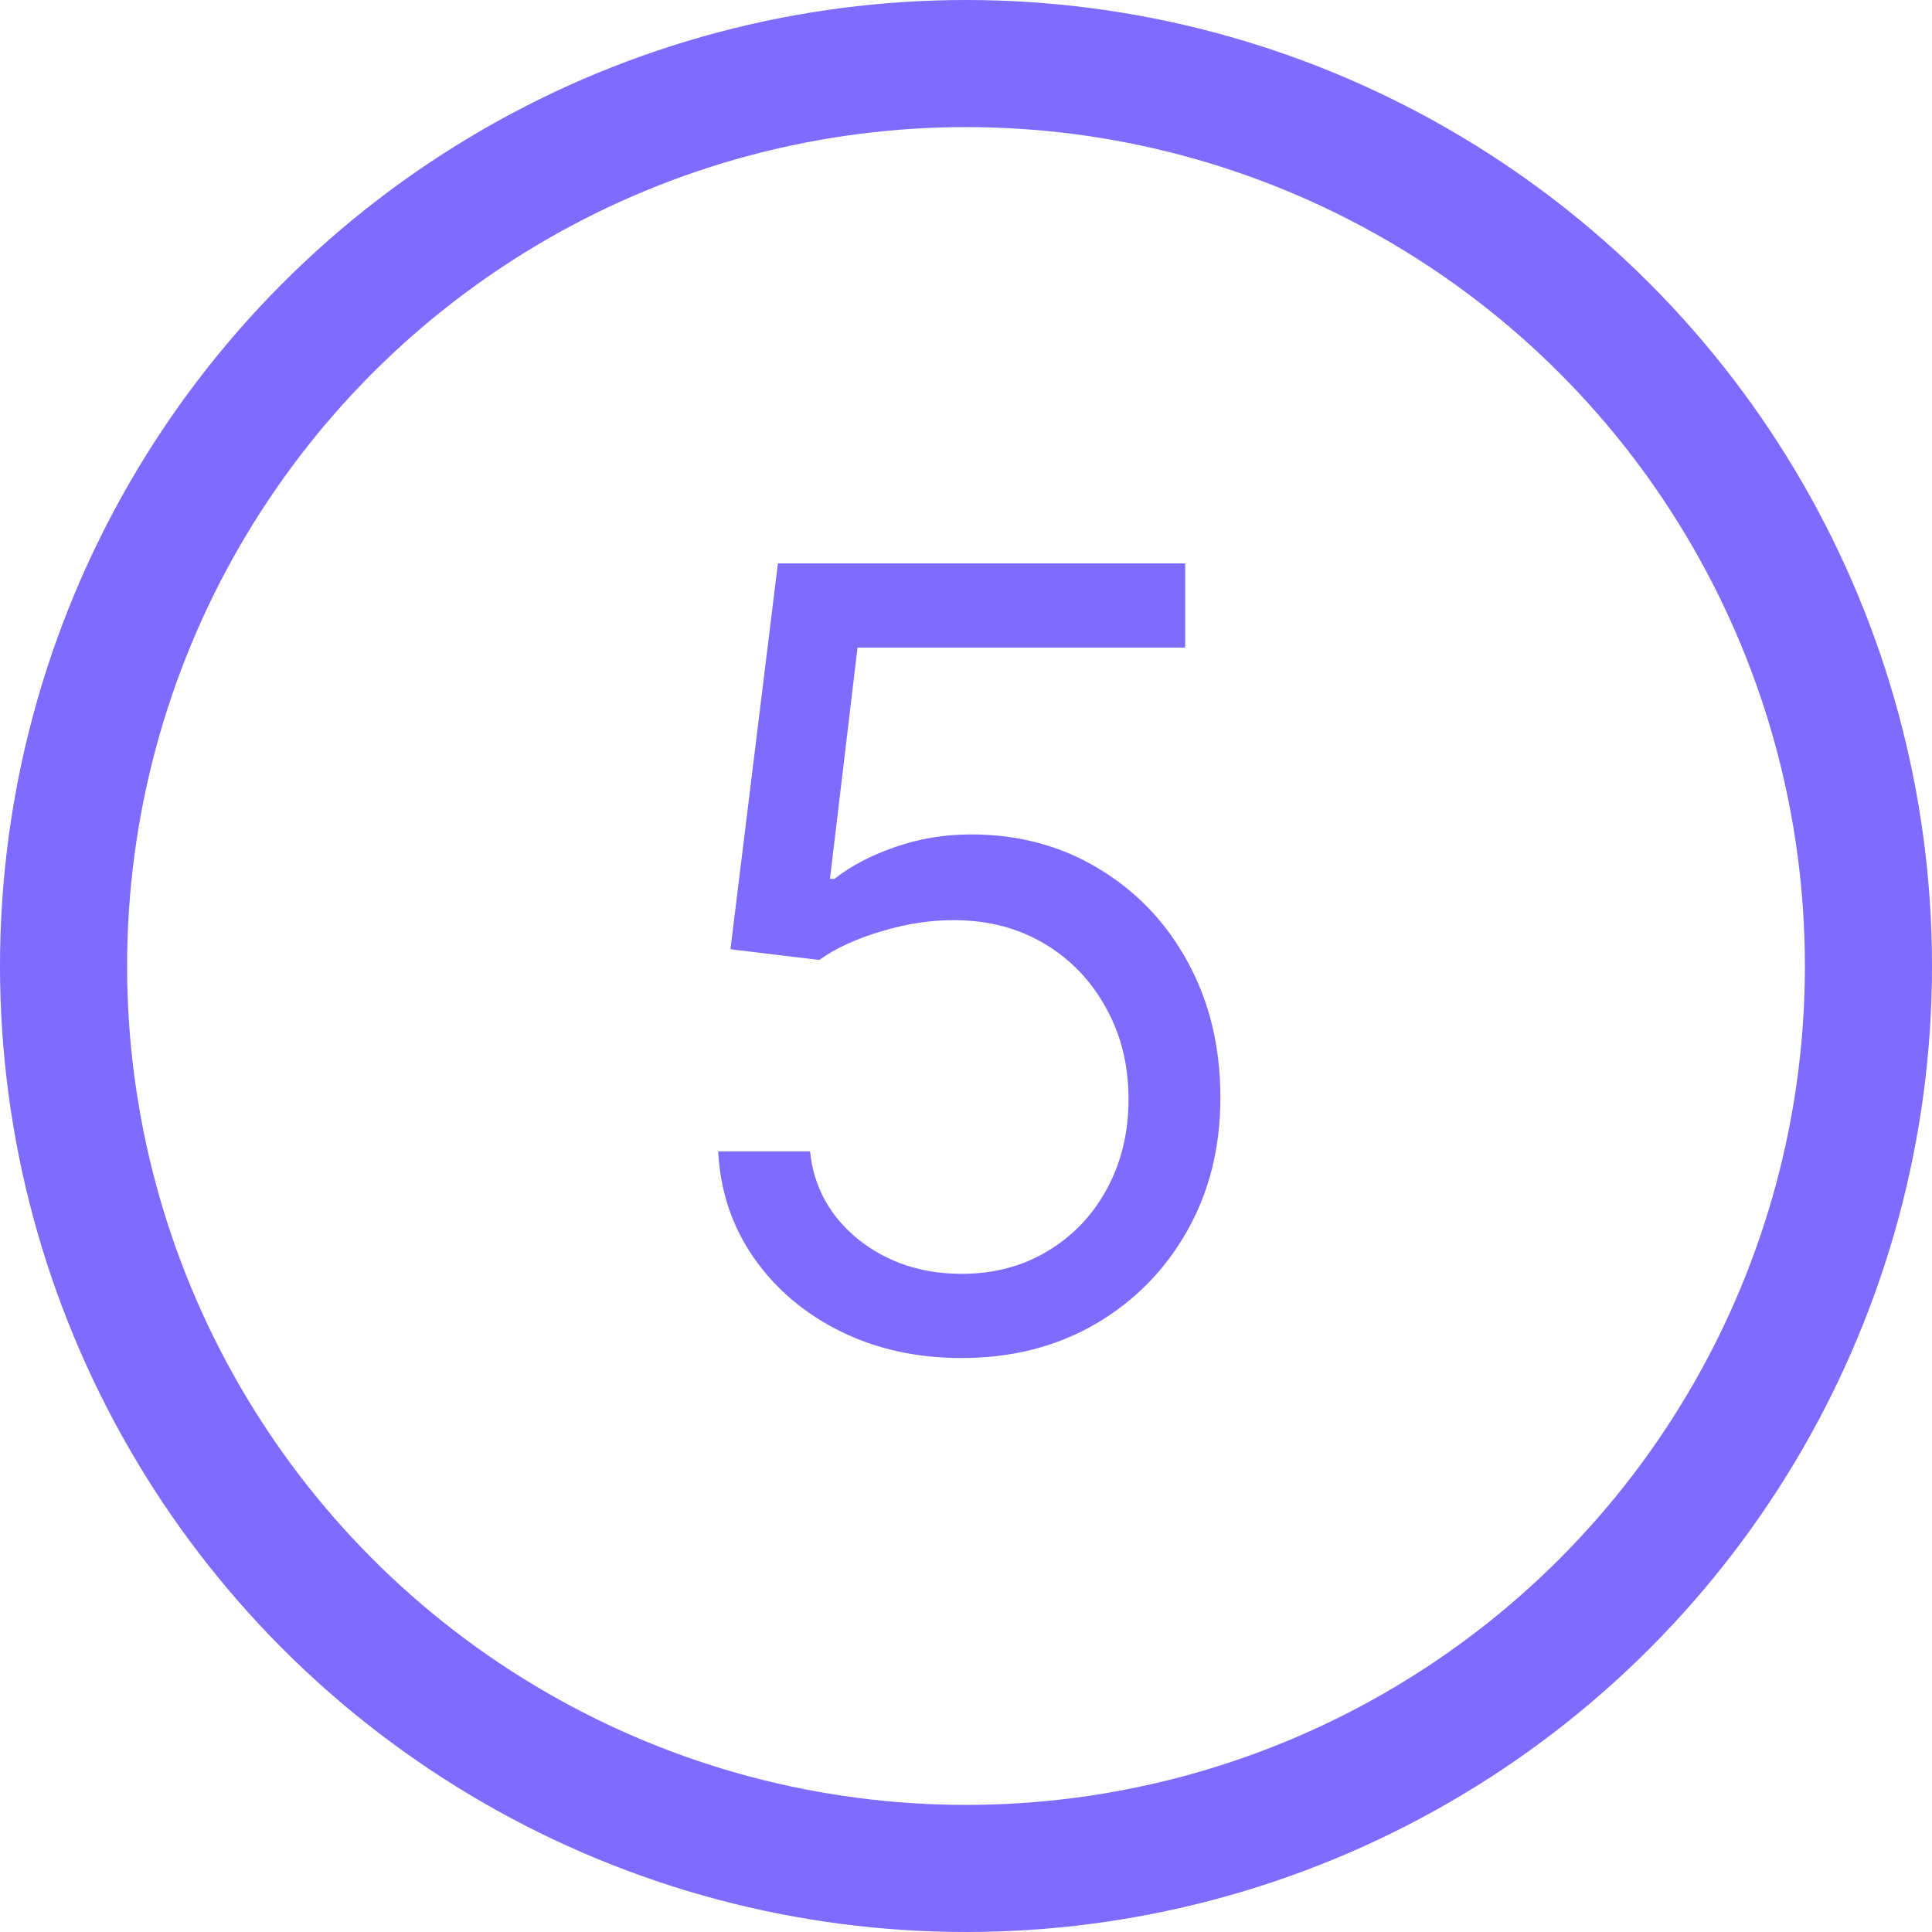
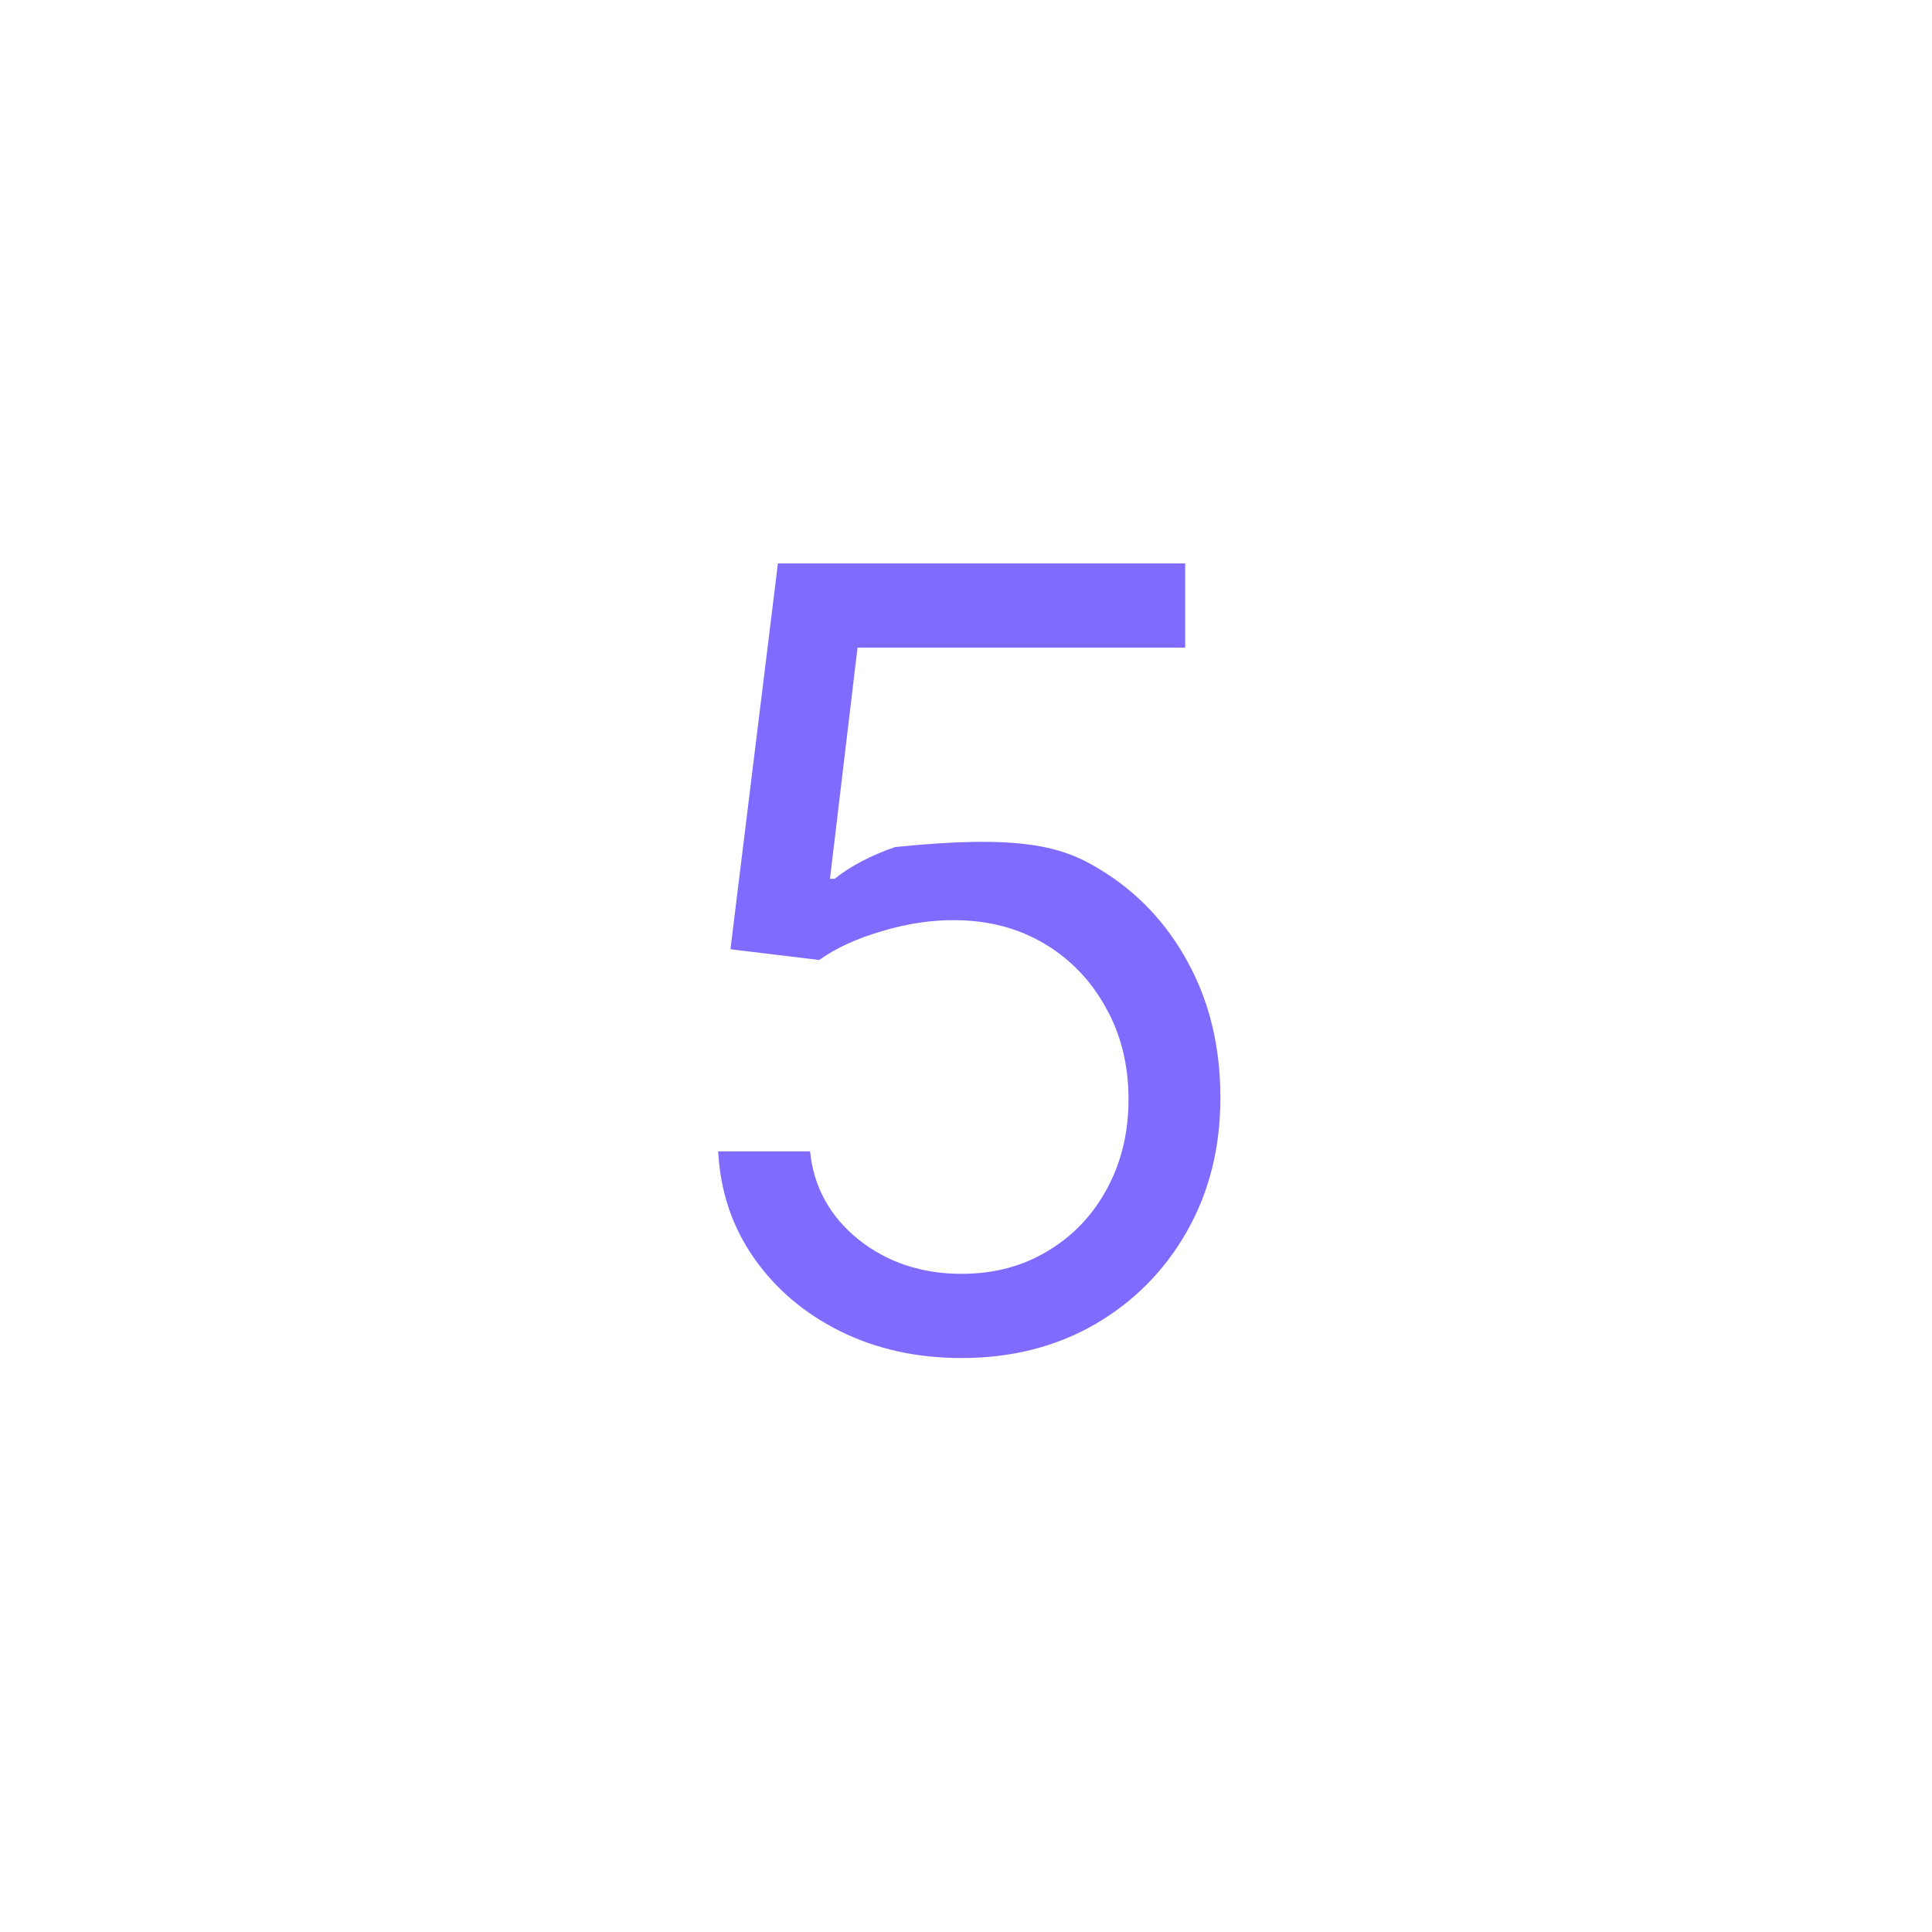
<svg xmlns="http://www.w3.org/2000/svg" width="76" height="76" viewBox="0 0 76 76" fill="none">
-   <circle cx="38" cy="38" r="35.5" stroke="#7F6BFE" stroke-width="5" />
-   <path d="M37.828 53.422C36.062 53.422 34.471 53.07 33.055 52.368C31.64 51.665 30.506 50.701 29.653 49.477C28.799 48.252 28.333 46.857 28.252 45.291H31.866C32.006 46.686 32.639 47.84 33.763 48.754C34.897 49.657 36.252 50.109 37.828 50.109C39.093 50.109 40.217 49.813 41.201 49.221C42.195 48.629 42.973 47.815 43.535 46.782C44.107 45.738 44.393 44.558 44.393 43.243C44.393 41.898 44.097 40.699 43.505 39.645C42.923 38.581 42.12 37.742 41.096 37.13C40.072 36.518 38.903 36.207 37.587 36.197C36.644 36.187 35.675 36.332 34.681 36.633C33.688 36.924 32.87 37.301 32.227 37.763L28.734 37.341L30.601 22.164H46.622V25.476H33.733L32.649 34.571H32.83C33.462 34.069 34.255 33.652 35.209 33.321C36.162 32.989 37.156 32.824 38.19 32.824C40.077 32.824 41.758 33.276 43.234 34.179C44.719 35.072 45.884 36.297 46.727 37.853C47.58 39.409 48.007 41.185 48.007 43.183C48.007 45.15 47.565 46.907 46.682 48.453C45.809 49.989 44.604 51.203 43.068 52.097C41.532 52.98 39.786 53.422 37.828 53.422Z" fill="#7F6BFE" />
+   <path d="M37.828 53.422C36.062 53.422 34.471 53.07 33.055 52.368C31.64 51.665 30.506 50.701 29.653 49.477C28.799 48.252 28.333 46.857 28.252 45.291H31.866C32.006 46.686 32.639 47.84 33.763 48.754C34.897 49.657 36.252 50.109 37.828 50.109C39.093 50.109 40.217 49.813 41.201 49.221C42.195 48.629 42.973 47.815 43.535 46.782C44.107 45.738 44.393 44.558 44.393 43.243C44.393 41.898 44.097 40.699 43.505 39.645C42.923 38.581 42.12 37.742 41.096 37.13C40.072 36.518 38.903 36.207 37.587 36.197C36.644 36.187 35.675 36.332 34.681 36.633C33.688 36.924 32.87 37.301 32.227 37.763L28.734 37.341L30.601 22.164H46.622V25.476H33.733L32.649 34.571H32.83C33.462 34.069 34.255 33.652 35.209 33.321C40.077 32.824 41.758 33.276 43.234 34.179C44.719 35.072 45.884 36.297 46.727 37.853C47.58 39.409 48.007 41.185 48.007 43.183C48.007 45.15 47.565 46.907 46.682 48.453C45.809 49.989 44.604 51.203 43.068 52.097C41.532 52.98 39.786 53.422 37.828 53.422Z" fill="#7F6BFE" />
</svg>